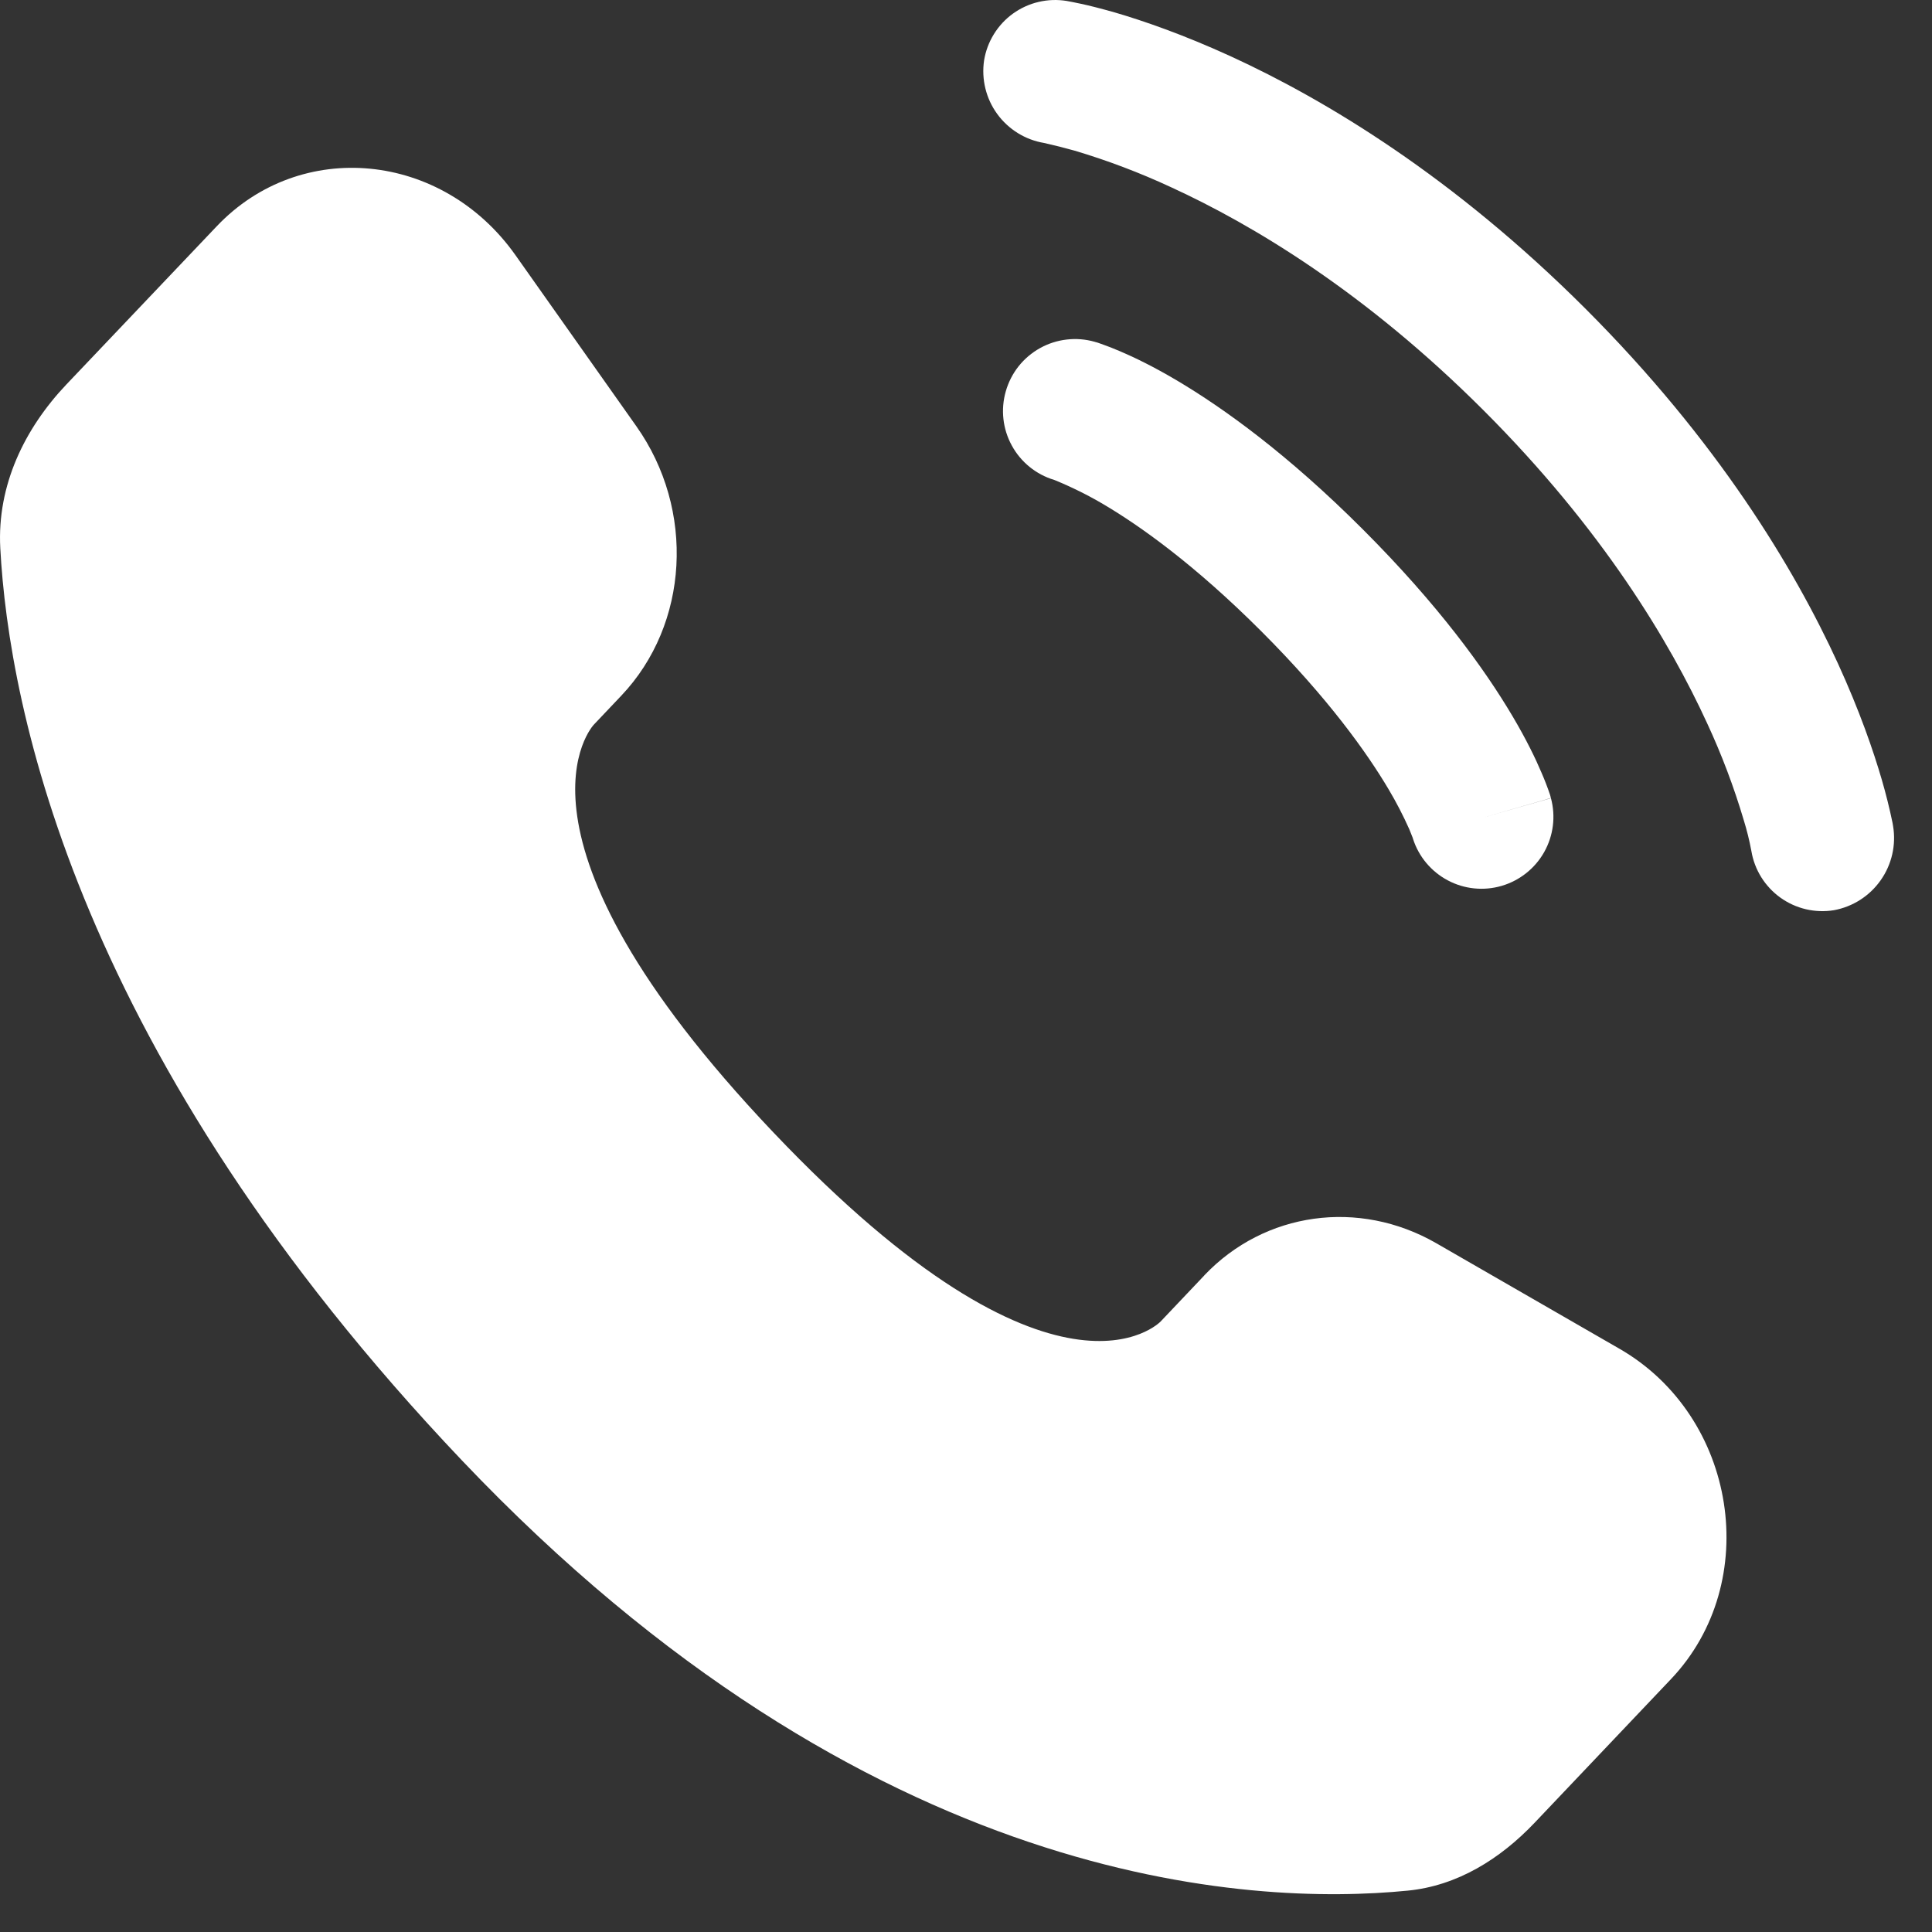
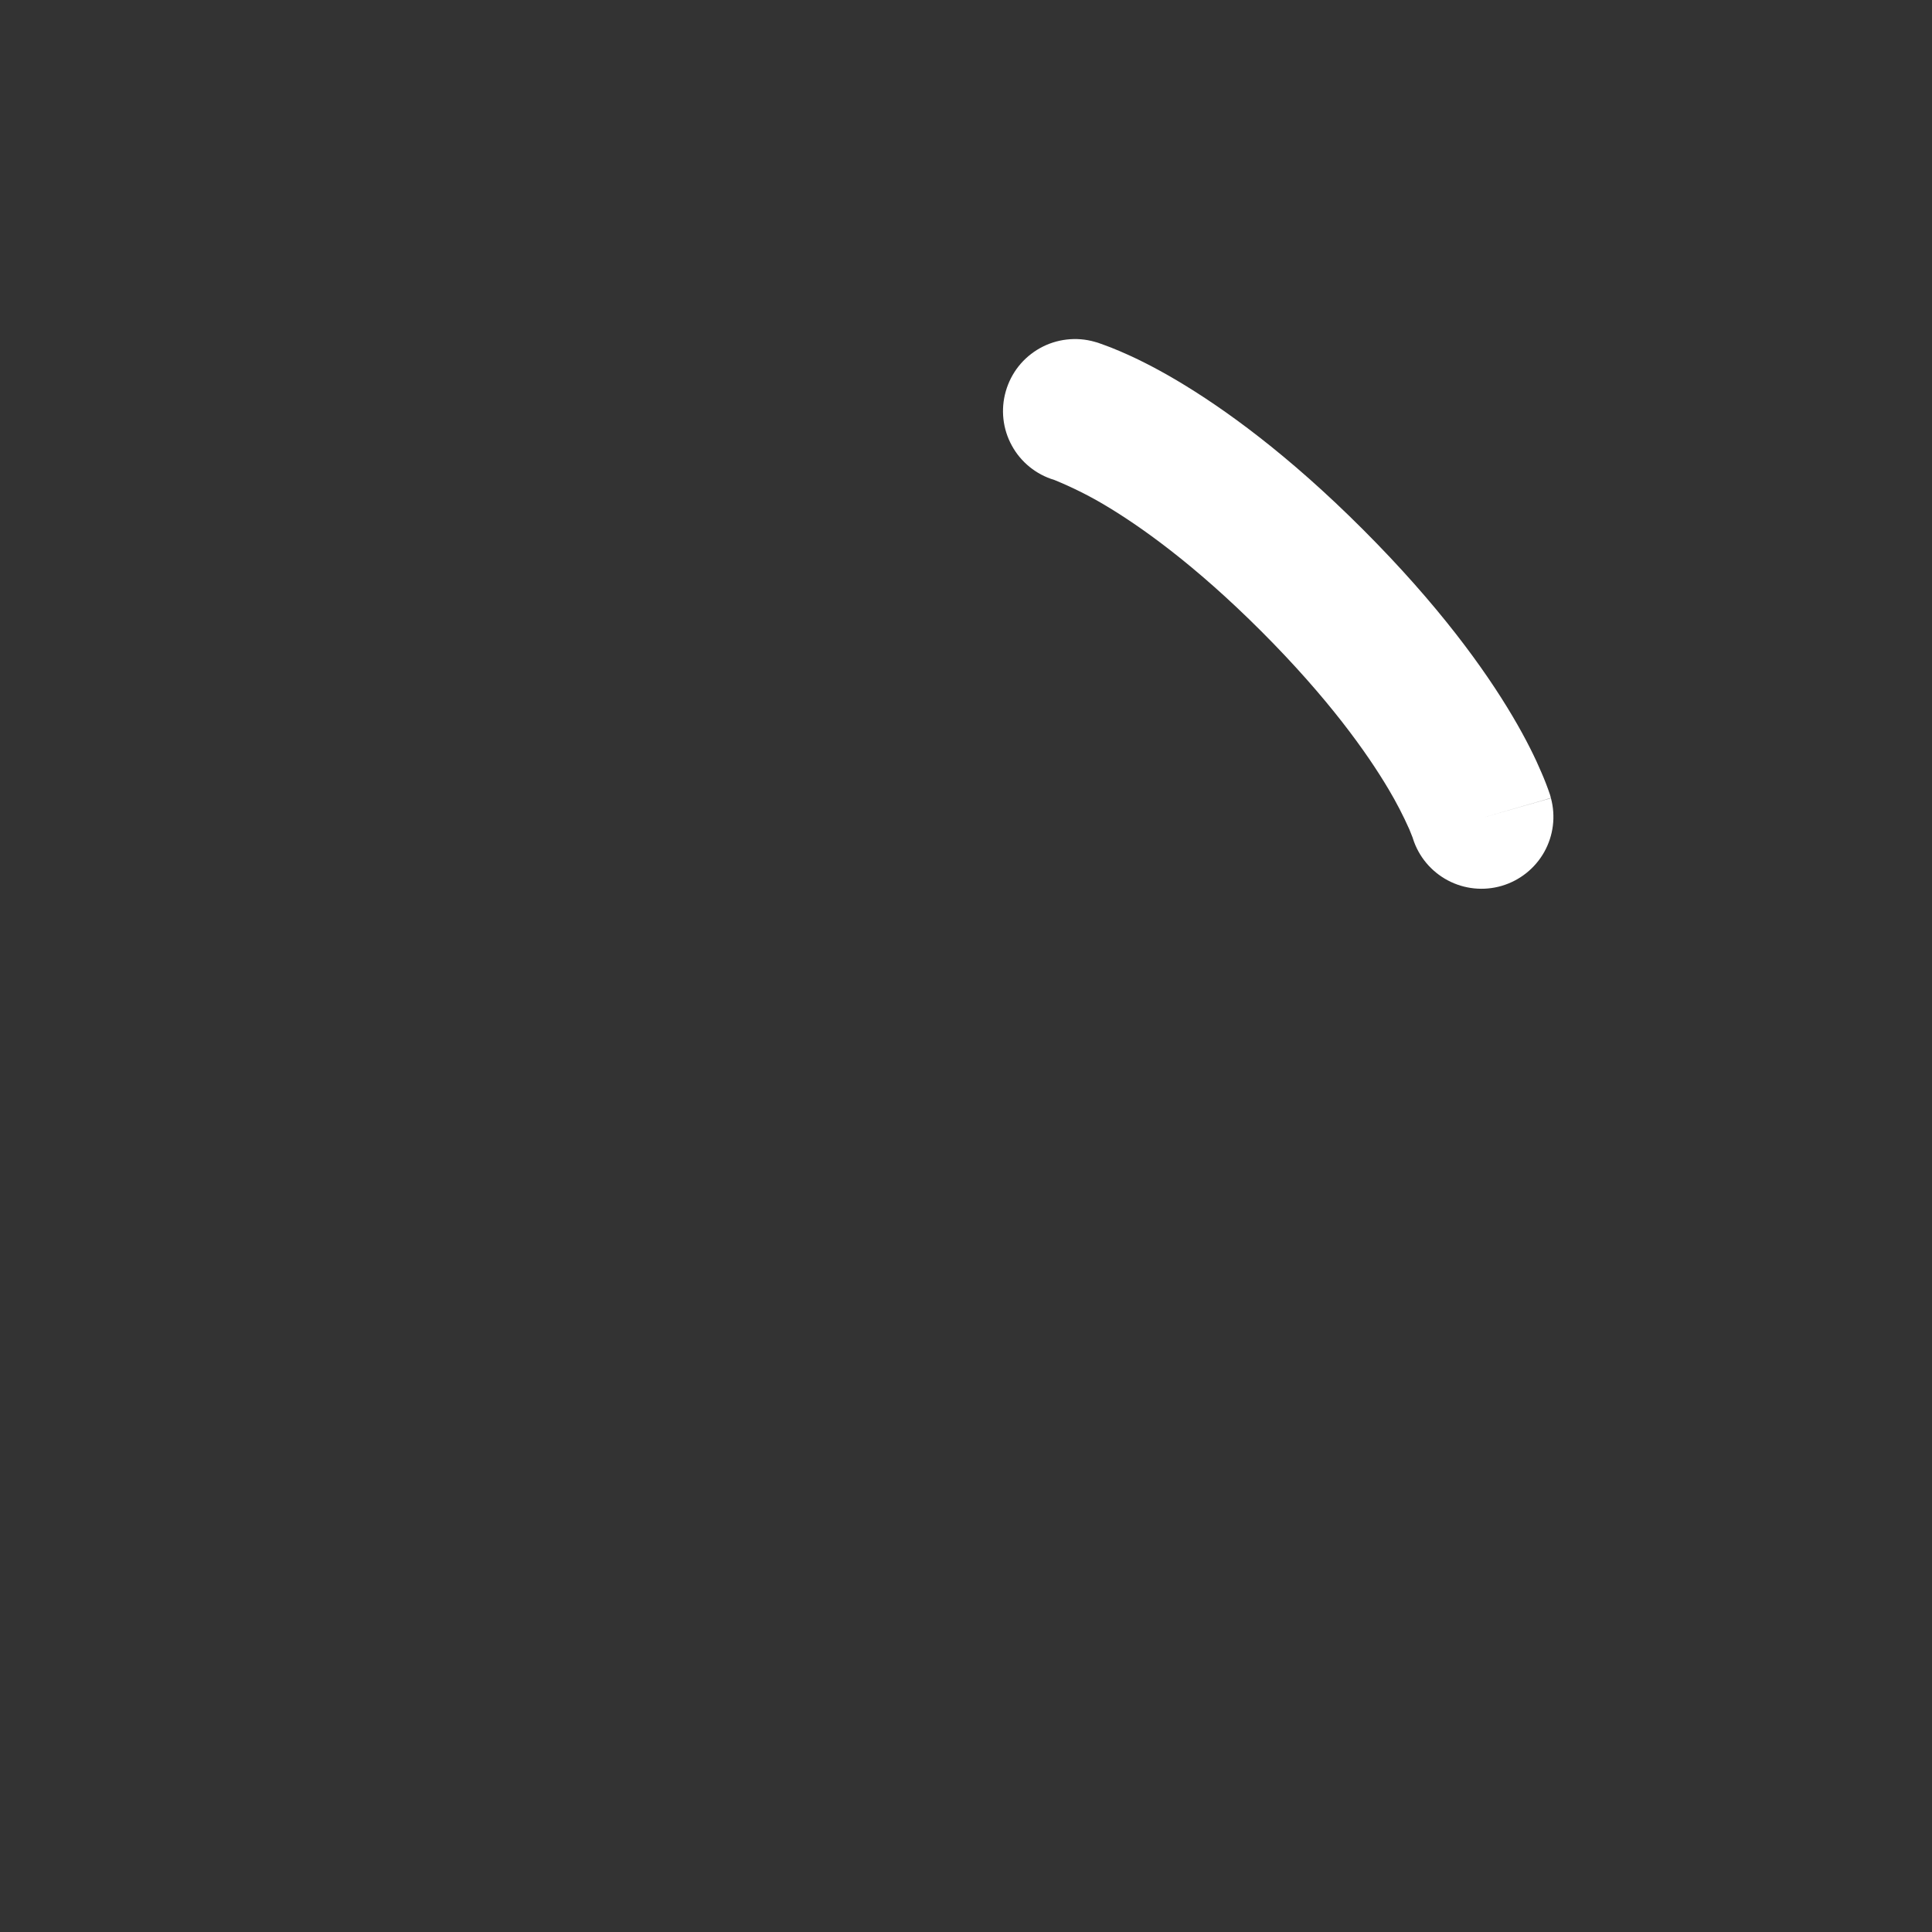
<svg xmlns="http://www.w3.org/2000/svg" width="47" height="47" viewBox="0 0 47 47" fill="none">
  <rect x="0" y="0" width="47" height="47" fill="#333333" stroke="none" />
-   <path d="M29.297 31.028L28.235 32.148C28.235 32.148 25.708 34.806 18.813 27.547C11.918 20.288 14.445 17.63 14.445 17.63L15.115 16.923C16.762 15.187 16.919 12.401 15.479 10.367L12.539 6.206C10.756 3.686 7.315 3.355 5.273 5.504L1.612 9.356C0.602 10.422 -0.075 11.802 0.007 13.335C0.217 17.255 1.892 25.685 11.235 35.525C21.144 45.955 30.443 46.37 34.244 45.994C35.448 45.877 36.493 45.227 37.335 44.34L40.649 40.849C42.889 38.492 42.259 34.456 39.393 32.809L34.937 30.242C33.056 29.162 30.767 29.479 29.297 31.026M23.94 1.469C23.977 1.243 24.058 1.025 24.179 0.83C24.3 0.634 24.458 0.464 24.644 0.33C24.831 0.196 25.042 0.099 25.266 0.047C25.49 -0.006 25.722 -0.014 25.949 0.023C26.007 0.034 26.198 0.069 26.299 0.093C26.499 0.135 26.773 0.205 27.12 0.303C27.813 0.506 28.781 0.839 29.943 1.371C32.267 2.438 35.359 4.302 38.57 7.51C41.78 10.721 43.645 13.815 44.711 16.139C45.243 17.301 45.574 18.267 45.777 18.962C45.879 19.312 45.967 19.665 46.041 20.022L46.053 20.094C46.13 20.556 46.022 21.03 45.752 21.413C45.483 21.797 45.074 22.058 44.613 22.143C44.156 22.217 43.688 22.107 43.312 21.837C42.936 21.567 42.682 21.16 42.606 20.703C42.558 20.445 42.495 20.191 42.417 19.94C42.179 19.139 41.883 18.356 41.531 17.598C40.621 15.614 38.983 12.875 36.094 9.986C33.205 7.097 30.468 5.462 28.483 4.552C27.725 4.2 26.943 3.904 26.142 3.665C25.897 3.596 25.649 3.534 25.4 3.478C24.942 3.402 24.533 3.148 24.259 2.772C23.986 2.397 23.872 1.929 23.94 1.469Z" fill="white" />
  <path fill-rule="evenodd" clip-rule="evenodd" d="M24.468 9.519C24.531 9.298 24.637 9.091 24.779 8.911C24.922 8.731 25.099 8.581 25.3 8.469C25.501 8.357 25.722 8.286 25.95 8.26C26.178 8.233 26.41 8.252 26.631 8.315L26.638 8.317L26.645 8.32L26.663 8.324L26.71 8.338L26.841 8.385C26.945 8.421 27.083 8.475 27.254 8.548C27.594 8.693 28.059 8.917 28.63 9.255C29.771 9.932 31.33 11.052 33.162 12.886C34.993 14.718 36.116 16.276 36.792 17.417C37.131 17.989 37.355 18.453 37.499 18.794C37.577 18.972 37.647 19.154 37.709 19.338L37.721 19.384L37.728 19.403V19.41L37.73 19.412C37.73 19.412 37.73 19.417 36.05 19.898L37.73 19.417C37.849 19.859 37.79 20.329 37.566 20.728C37.342 21.126 36.971 21.421 36.533 21.55C36.094 21.679 35.622 21.631 35.219 21.416C34.815 21.201 34.511 20.837 34.373 20.402L34.366 20.378L34.284 20.173C34.135 19.839 33.967 19.514 33.78 19.2C33.26 18.323 32.319 16.993 30.686 15.359C29.053 13.726 27.725 12.788 26.845 12.268C26.468 12.046 26.075 11.851 25.669 11.684L25.646 11.675C25.205 11.543 24.834 11.242 24.614 10.838C24.393 10.434 24.341 9.962 24.468 9.519Z" fill="white" />
</svg>